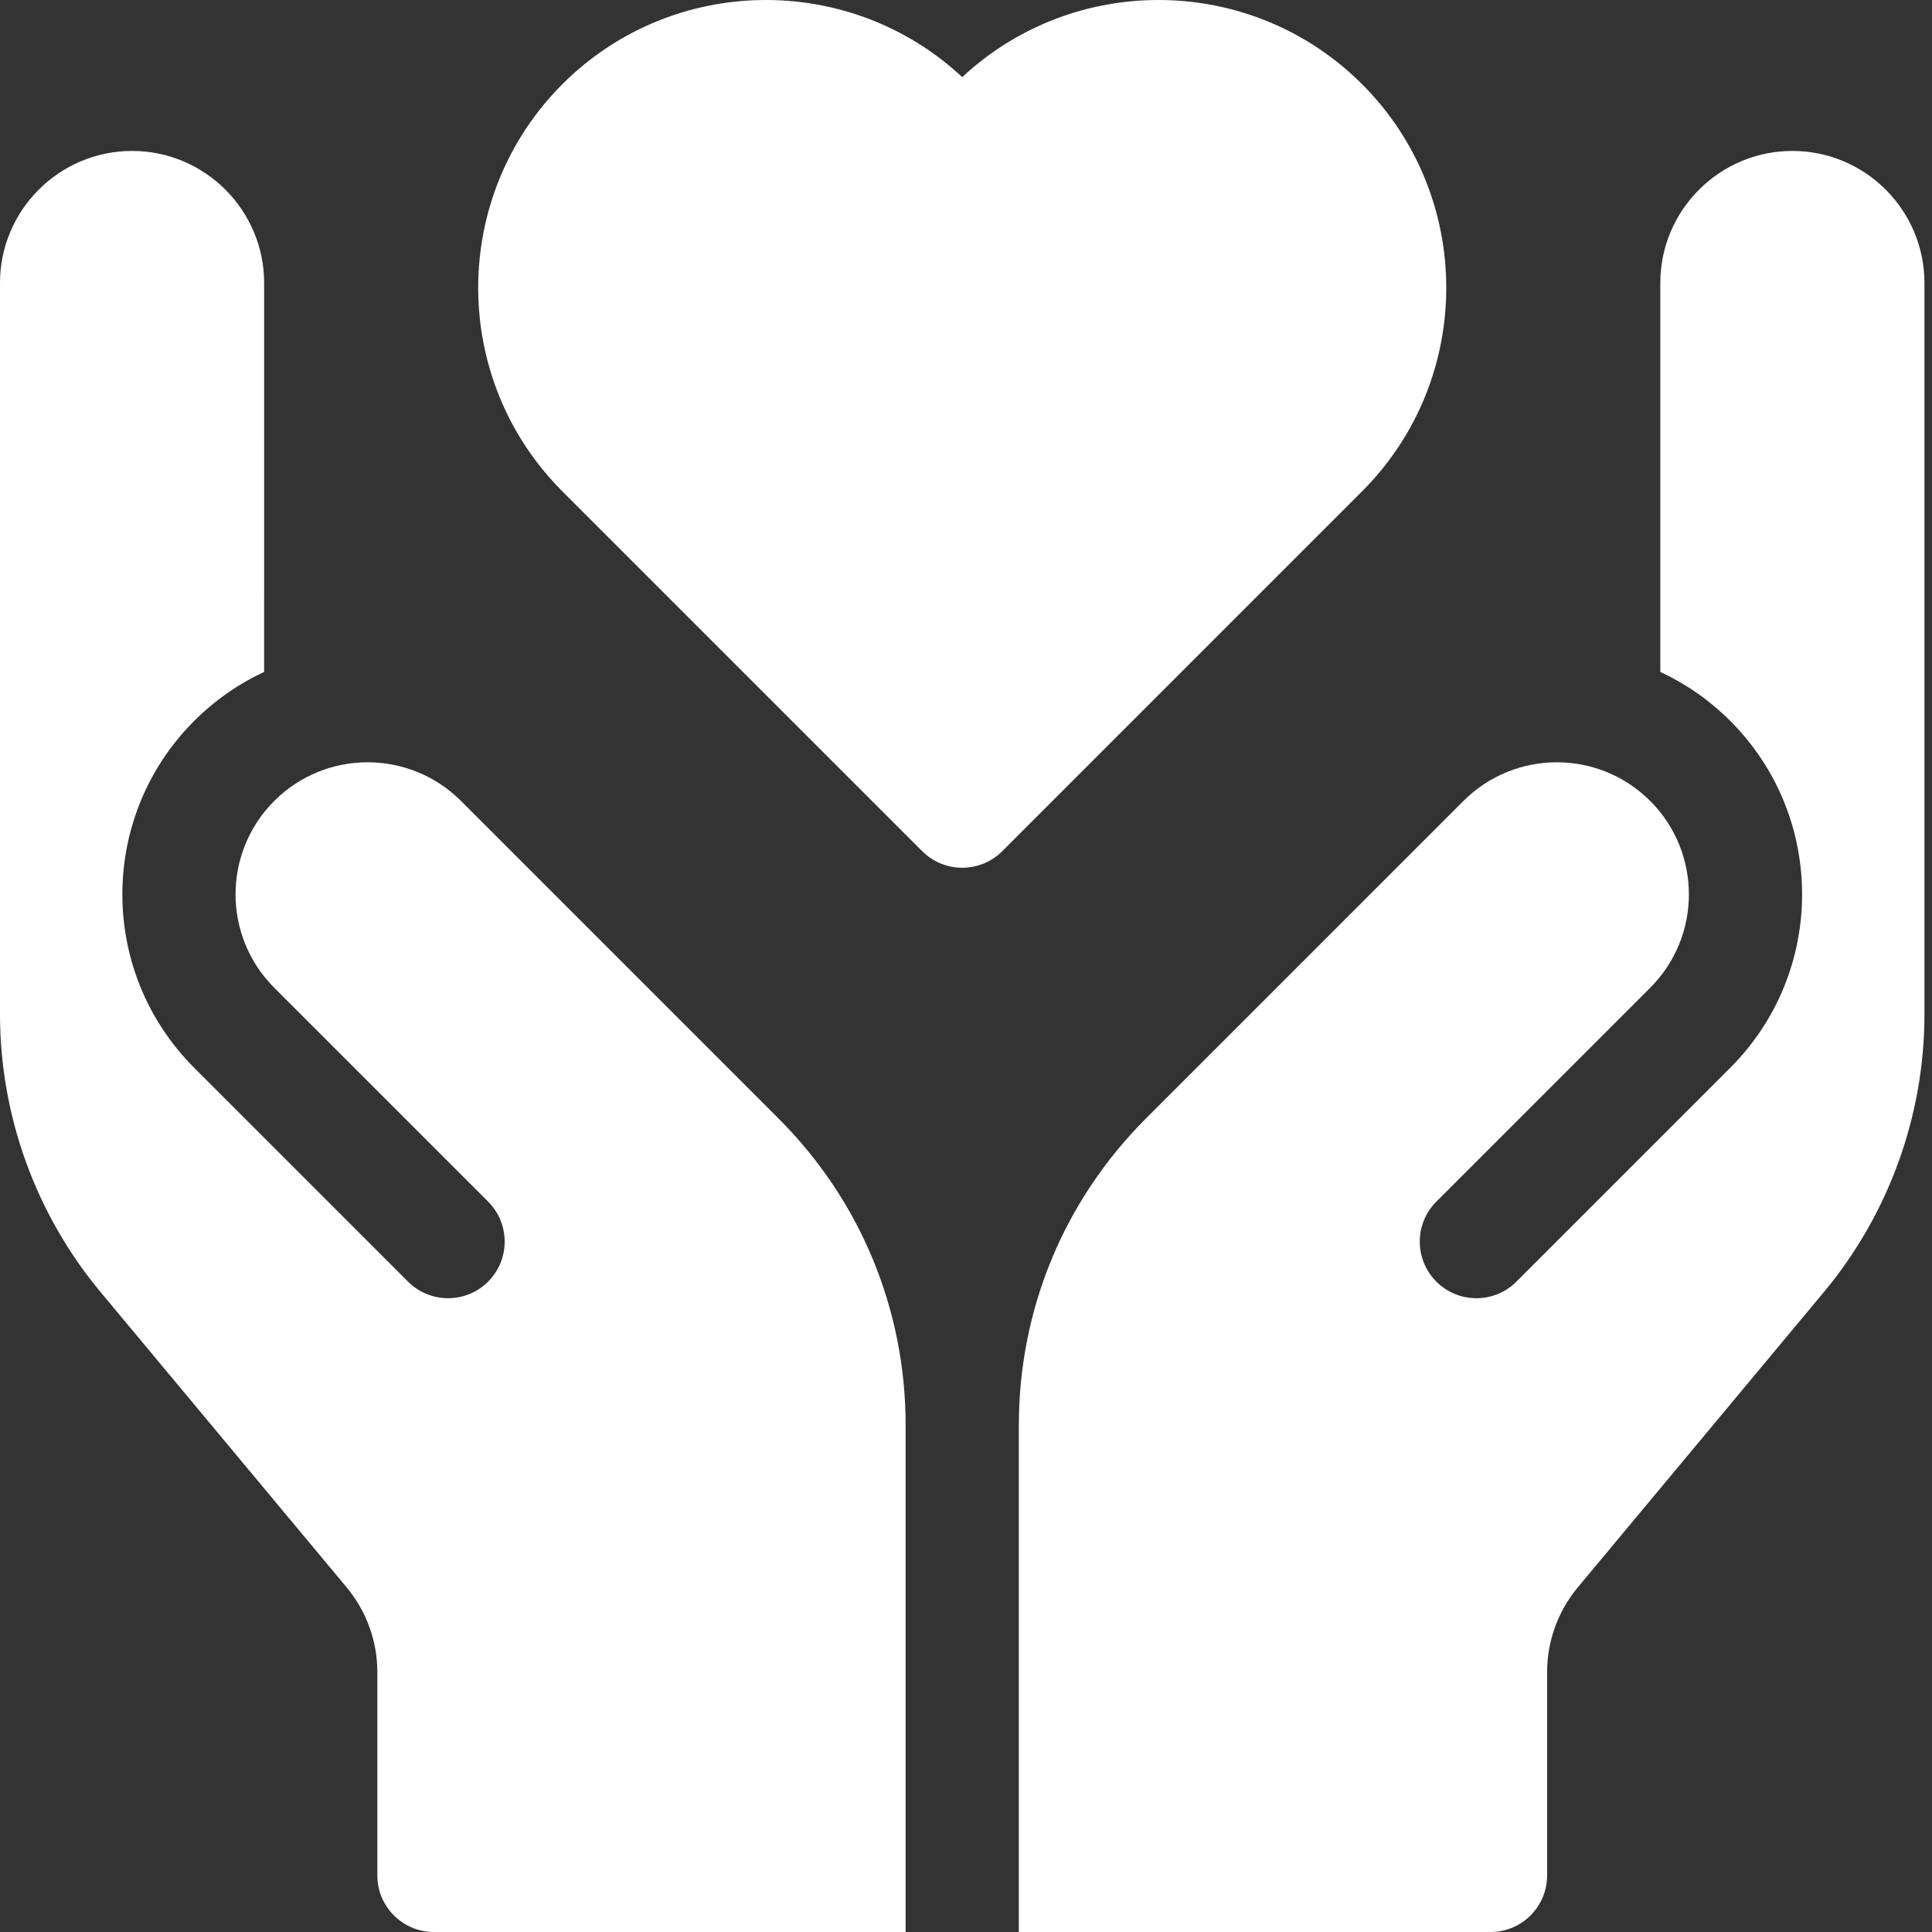
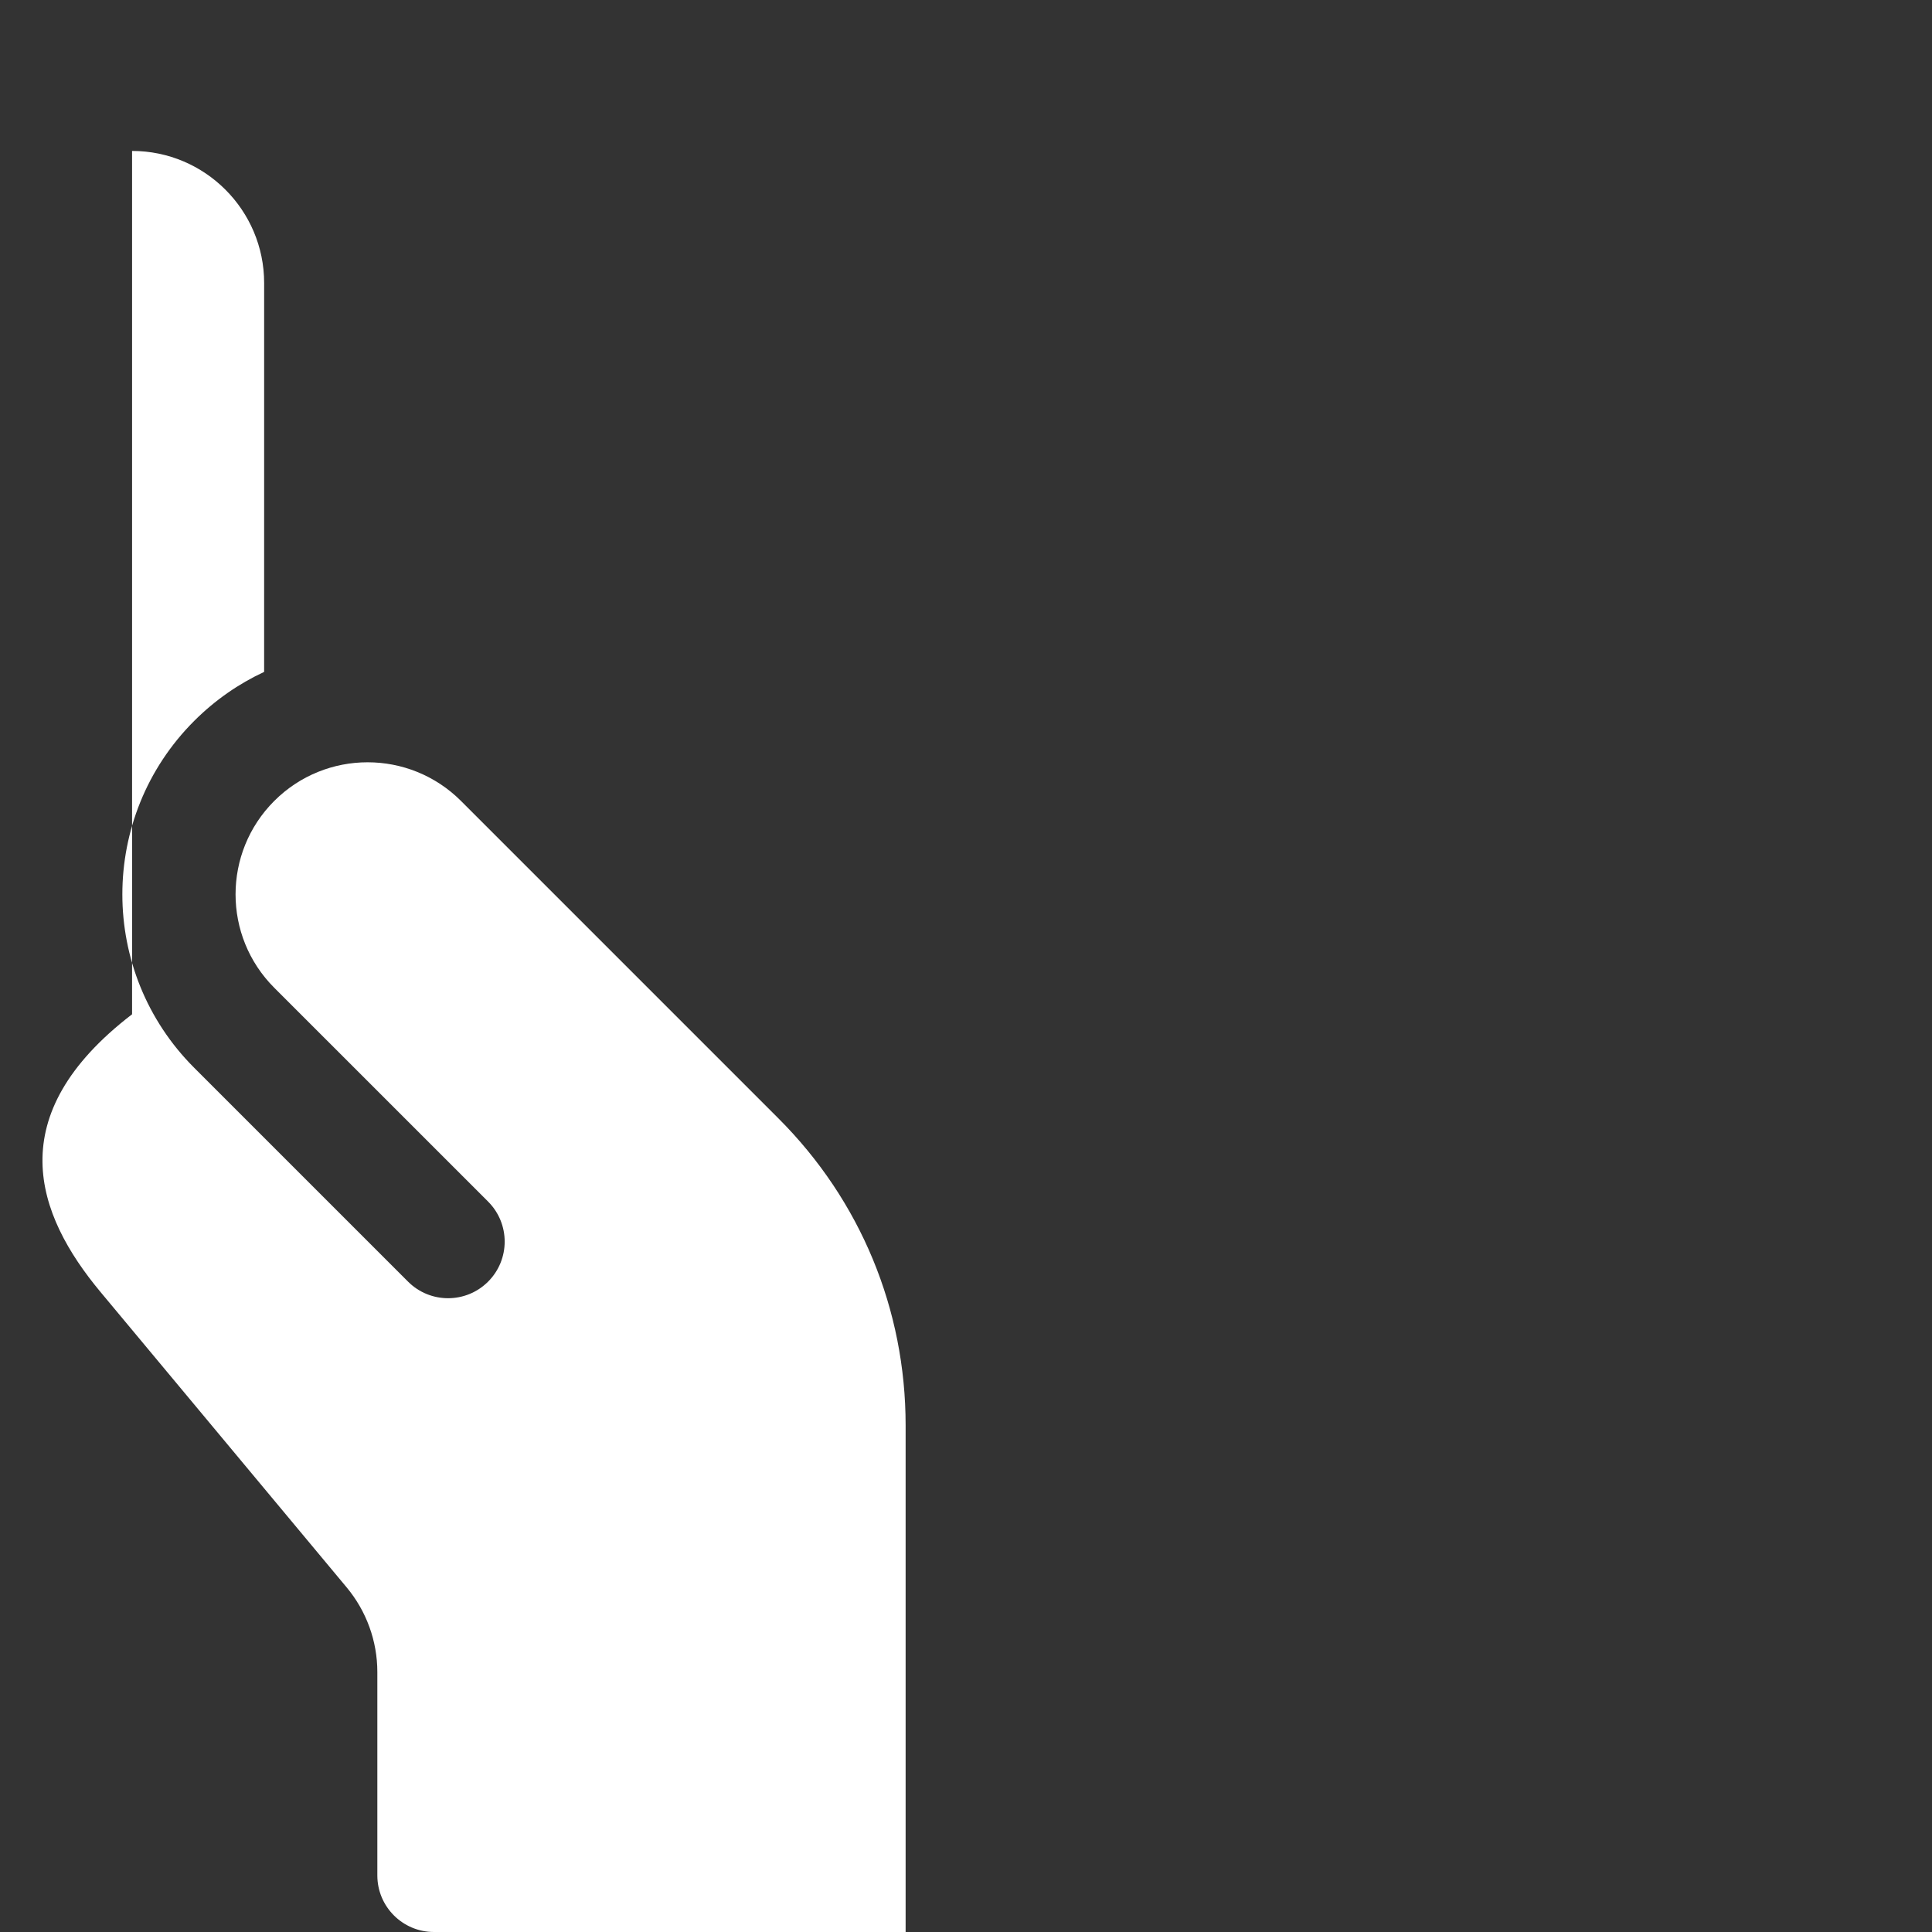
<svg xmlns="http://www.w3.org/2000/svg" width="136" height="136" viewBox="0 0 136 136" fill="none">
  <rect x="0" y="0" width="136" height="136" fill="#333333" stroke="none" />
-   <path d="M126.172 10.625C121.046 10.625 116.875 14.796 116.875 19.922V47.298C118.657 48.127 120.327 49.277 121.798 50.747C128.541 57.489 128.542 68.422 121.799 75.165L106.745 90.219C105.189 91.775 102.666 91.775 101.11 90.219C99.554 88.663 99.554 86.14 101.11 84.584L116.164 69.531C119.795 65.9 119.794 60.013 116.163 56.382C112.532 52.752 106.647 52.753 103.016 56.383L80.665 78.735C74.896 84.505 71.719 92.176 71.719 100.335L71.719 136H104.922C107.122 136 108.906 134.216 108.906 132.016V117.699C108.906 115.529 109.672 113.415 111.061 111.747L128.389 90.954C132.954 85.475 135.469 78.53 135.469 71.399V19.922C135.469 14.796 131.298 10.625 126.172 10.625Z" fill="white" />
-   <path d="M54.804 78.735L32.453 56.383C28.822 52.753 22.936 52.752 19.305 56.382C15.674 60.013 15.674 65.9 19.305 69.531L34.359 84.584C35.915 86.14 35.915 88.663 34.359 90.219C32.803 91.775 30.28 91.775 28.724 90.219L13.67 75.165C6.927 68.422 6.927 57.489 13.671 50.747C15.141 49.277 16.811 48.127 18.593 47.298L18.594 19.922C18.594 14.796 14.423 10.625 9.297 10.625C4.171 10.625 0 14.796 0 19.922V71.399C0 78.53 2.514 85.475 7.08 90.954L24.407 111.747C25.797 113.415 26.562 115.528 26.562 117.699V132.016C26.562 134.216 28.346 136 30.547 136H63.75V100.335C63.75 92.176 60.573 84.505 54.804 78.735Z" fill="white" />
-   <path d="M95.881 5.926C88.149 -1.806 75.671 -1.972 67.734 5.429C59.799 -1.972 47.32 -1.806 39.588 5.926C31.686 13.828 31.686 26.686 39.588 34.587L64.917 59.917C66.473 61.473 68.996 61.473 70.552 59.917L95.881 34.587C103.783 26.686 103.783 13.828 95.881 5.926Z" fill="white" />
+   <path d="M54.804 78.735L32.453 56.383C28.822 52.753 22.936 52.752 19.305 56.382C15.674 60.013 15.674 65.9 19.305 69.531L34.359 84.584C35.915 86.14 35.915 88.663 34.359 90.219C32.803 91.775 30.28 91.775 28.724 90.219L13.67 75.165C6.927 68.422 6.927 57.489 13.671 50.747C15.141 49.277 16.811 48.127 18.593 47.298L18.594 19.922C18.594 14.796 14.423 10.625 9.297 10.625V71.399C0 78.53 2.514 85.475 7.08 90.954L24.407 111.747C25.797 113.415 26.562 115.528 26.562 117.699V132.016C26.562 134.216 28.346 136 30.547 136H63.75V100.335C63.75 92.176 60.573 84.505 54.804 78.735Z" fill="white" />
</svg>